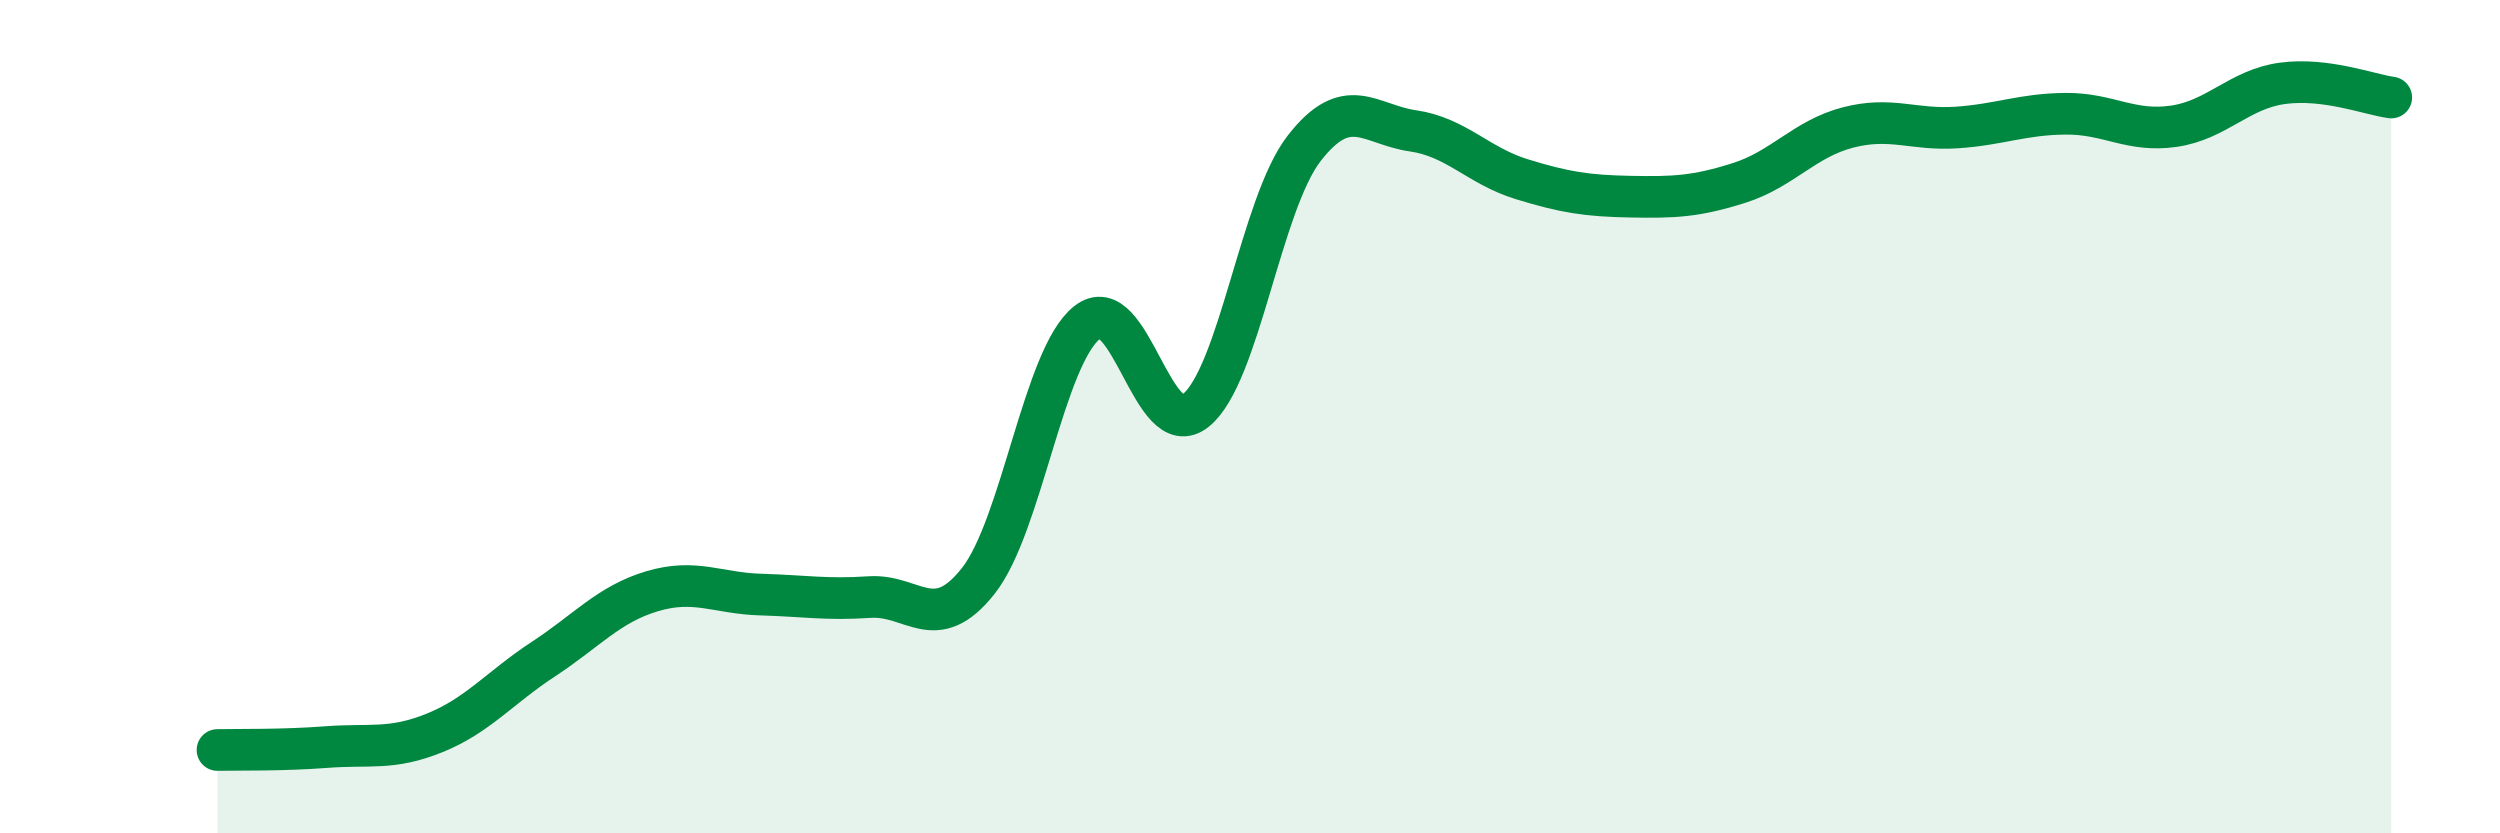
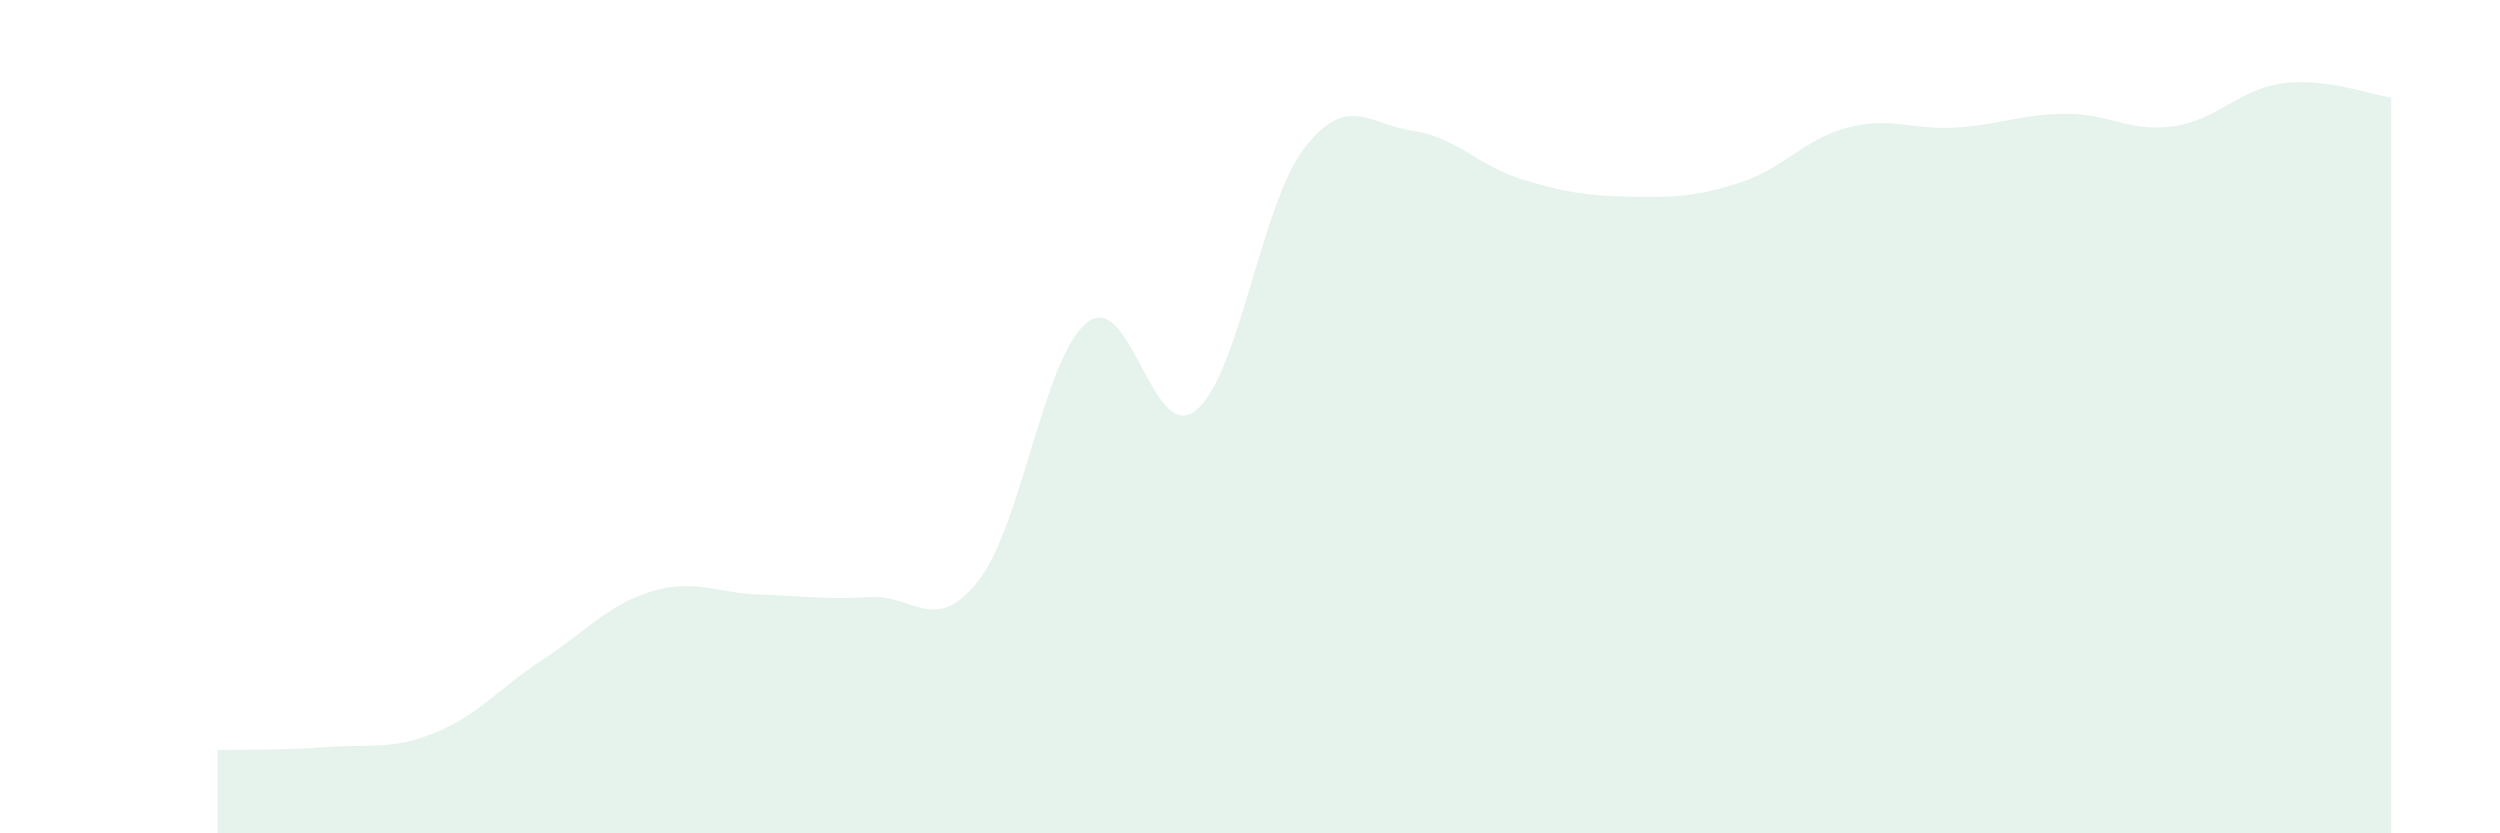
<svg xmlns="http://www.w3.org/2000/svg" width="60" height="20" viewBox="0 0 60 20">
  <path d="M 5.22,18 C 5.74,17.99 6.79,18.01 7.83,17.93 C 8.87,17.85 9.39,18.01 10.43,17.59 C 11.47,17.17 12,16.5 13.04,15.82 C 14.08,15.14 14.61,14.5 15.65,14.19 C 16.69,13.88 17.22,14.24 18.26,14.27 C 19.3,14.3 19.83,14.4 20.87,14.33 C 21.91,14.26 22.44,15.26 23.48,13.94 C 24.52,12.62 25.05,8.56 26.09,7.74 C 27.13,6.92 27.66,10.69 28.7,9.85 C 29.74,9.01 30.26,4.9 31.3,3.56 C 32.34,2.22 32.87,2.99 33.91,3.14 C 34.95,3.29 35.48,3.98 36.52,4.3 C 37.56,4.62 38.09,4.7 39.13,4.72 C 40.17,4.74 40.7,4.72 41.74,4.39 C 42.78,4.06 43.31,3.33 44.35,3.06 C 45.39,2.79 45.92,3.13 46.96,3.06 C 48,2.99 48.53,2.74 49.57,2.73 C 50.61,2.72 51.13,3.18 52.17,3.03 C 53.21,2.88 53.74,2.14 54.78,2 C 55.82,1.86 56.87,2.27 57.39,2.34L57.39 20L5.22 20Z" fill="#008740" opacity="0.1" stroke-linecap="round" stroke-linejoin="round" />
-   <path d="M 5.22,18 C 5.74,17.99 6.79,18.01 7.83,17.93 C 8.87,17.85 9.39,18.01 10.43,17.59 C 11.47,17.17 12,16.5 13.04,15.82 C 14.08,15.14 14.61,14.5 15.65,14.19 C 16.69,13.88 17.22,14.24 18.26,14.27 C 19.3,14.3 19.83,14.4 20.87,14.33 C 21.91,14.26 22.44,15.26 23.48,13.94 C 24.52,12.62 25.05,8.56 26.09,7.74 C 27.13,6.92 27.66,10.69 28.7,9.85 C 29.74,9.01 30.26,4.9 31.3,3.56 C 32.34,2.22 32.87,2.99 33.91,3.14 C 34.95,3.29 35.48,3.98 36.52,4.3 C 37.56,4.62 38.09,4.7 39.13,4.72 C 40.17,4.74 40.7,4.72 41.74,4.39 C 42.78,4.06 43.31,3.33 44.35,3.06 C 45.39,2.79 45.92,3.13 46.96,3.06 C 48,2.99 48.53,2.74 49.57,2.73 C 50.61,2.72 51.13,3.18 52.17,3.03 C 53.21,2.88 53.74,2.14 54.78,2 C 55.82,1.86 56.87,2.27 57.39,2.34" stroke="#008740" stroke-width="1" fill="none" stroke-linecap="round" stroke-linejoin="round" />
</svg>